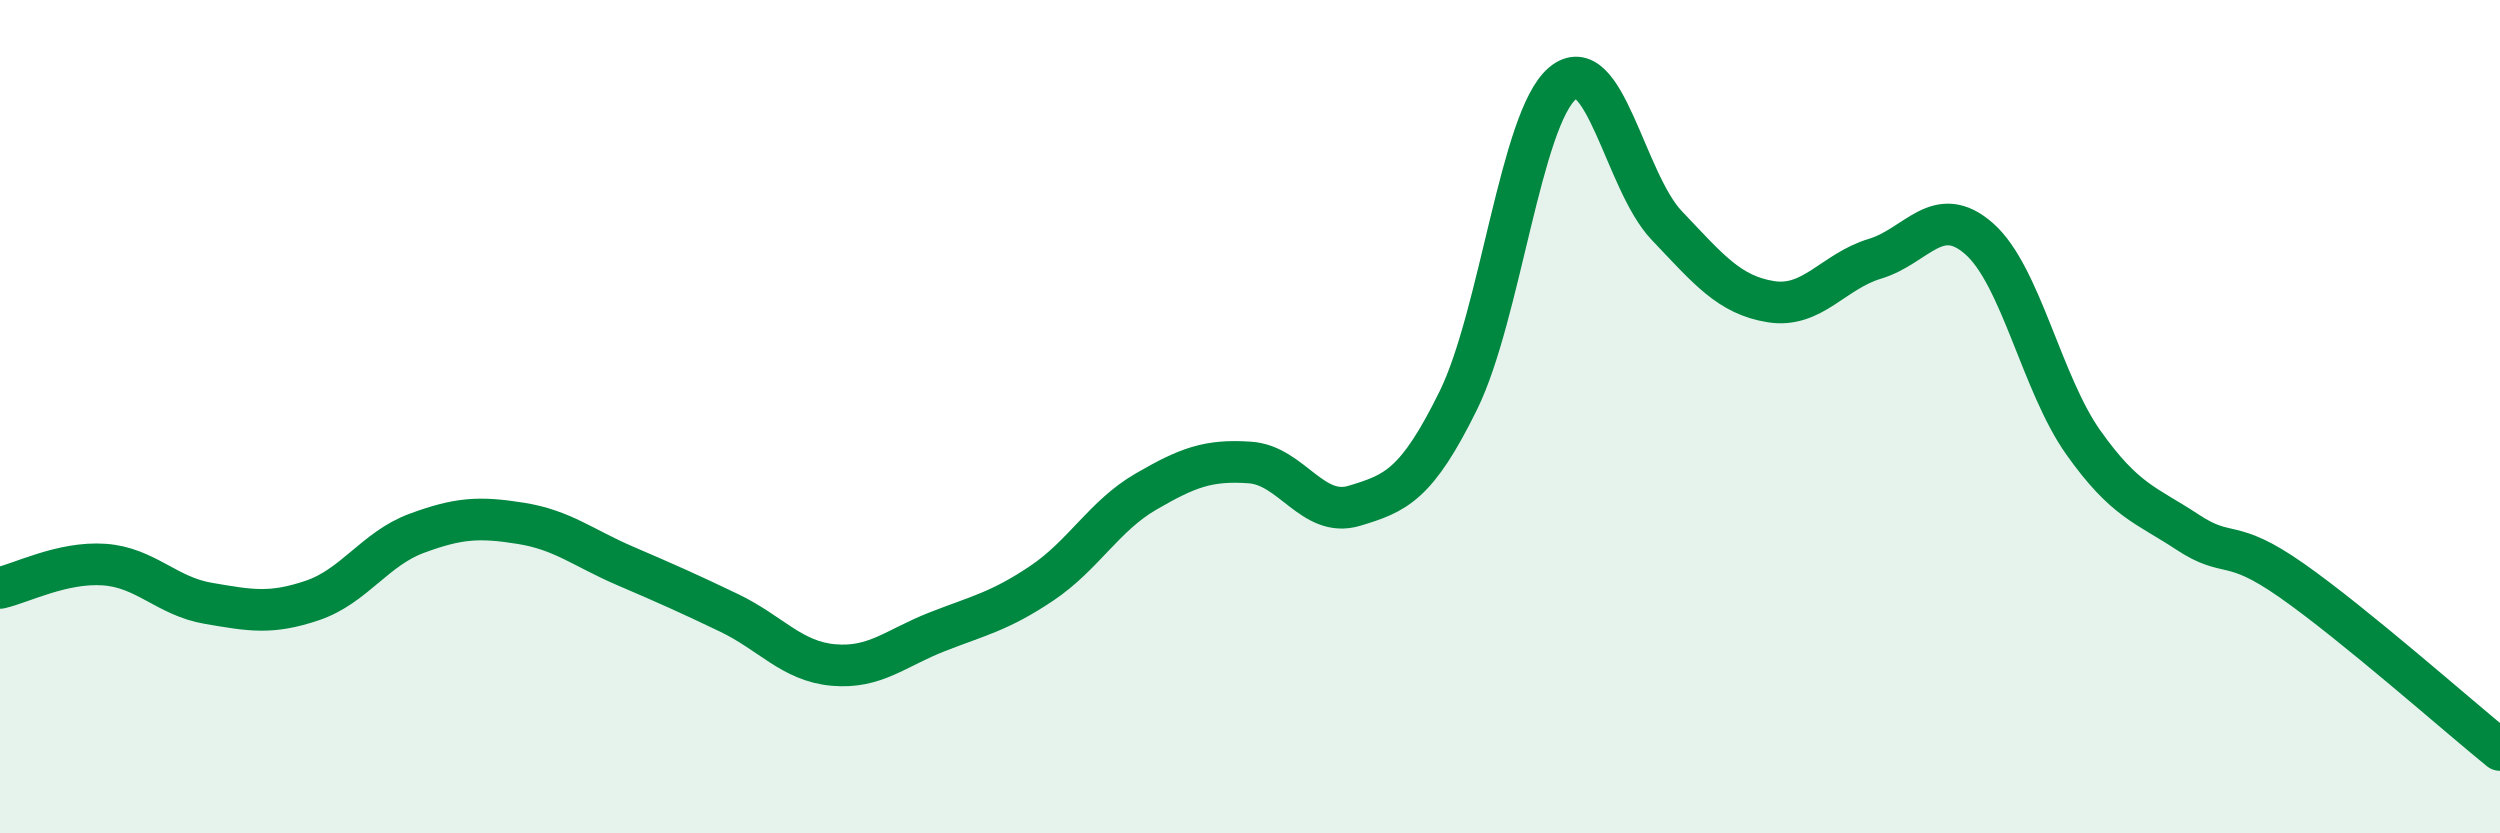
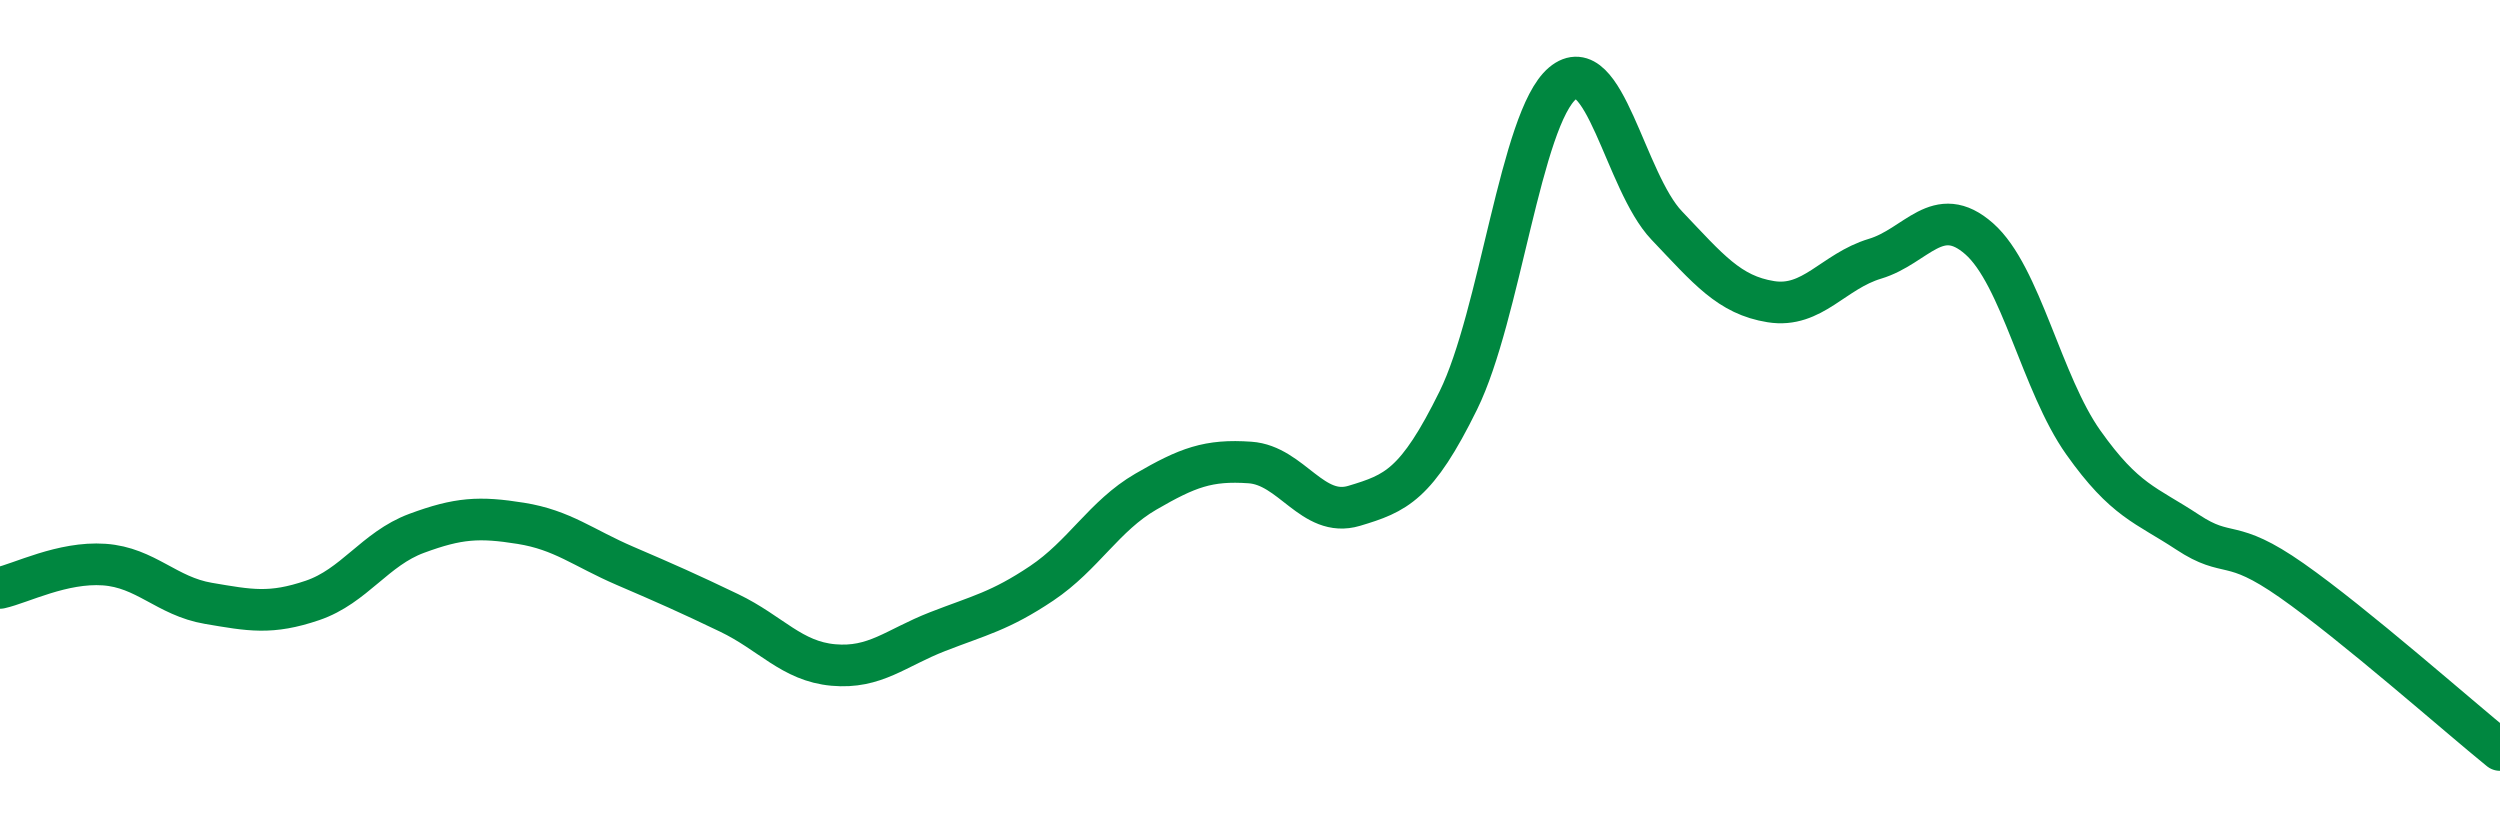
<svg xmlns="http://www.w3.org/2000/svg" width="60" height="20" viewBox="0 0 60 20">
-   <path d="M 0,14.11 C 0.5,14 1.5,13.48 2.5,13.55 C 3.5,13.62 4,14.31 5,14.48 C 6,14.65 6.5,14.75 7.5,14.41 C 8.5,14.07 9,13.17 10,12.8 C 11,12.43 11.5,12.4 12.5,12.56 C 13.5,12.72 14,13.15 15,13.58 C 16,14.01 16.5,14.23 17.5,14.71 C 18.5,15.19 19,15.87 20,15.96 C 21,16.05 21.5,15.55 22.5,15.16 C 23.5,14.77 24,14.67 25,14 C 26,13.33 26.5,12.38 27.5,11.8 C 28.5,11.22 29,11.03 30,11.1 C 31,11.17 31.5,12.44 32.5,12.14 C 33.5,11.84 34,11.64 35,9.61 C 36,7.58 36.5,2.84 37.5,2 C 38.5,1.16 39,4.36 40,5.41 C 41,6.46 41.5,7.08 42.5,7.24 C 43.5,7.4 44,6.51 45,6.21 C 46,5.91 46.5,4.85 47.5,5.73 C 48.5,6.61 49,9.21 50,10.62 C 51,12.03 51.5,12.11 52.5,12.77 C 53.5,13.43 53.5,12.88 55,13.93 C 56.5,14.98 59,17.19 60,18L60 20L0 20Z" fill="#008740" opacity="0.1" stroke-linecap="round" stroke-linejoin="round" />
  <path d="M 0,14.11 C 0.5,14 1.5,13.48 2.5,13.55 C 3.5,13.62 4,14.31 5,14.48 C 6,14.65 6.5,14.75 7.5,14.41 C 8.5,14.07 9,13.17 10,12.8 C 11,12.43 11.5,12.4 12.5,12.56 C 13.5,12.72 14,13.15 15,13.58 C 16,14.01 16.5,14.23 17.5,14.71 C 18.5,15.19 19,15.87 20,15.96 C 21,16.05 21.5,15.55 22.5,15.16 C 23.5,14.77 24,14.67 25,14 C 26,13.33 26.5,12.38 27.5,11.8 C 28.5,11.22 29,11.03 30,11.1 C 31,11.17 31.5,12.44 32.5,12.14 C 33.5,11.84 34,11.64 35,9.61 C 36,7.58 36.5,2.84 37.5,2 C 38.5,1.16 39,4.36 40,5.41 C 41,6.46 41.5,7.08 42.5,7.24 C 43.5,7.4 44,6.51 45,6.21 C 46,5.91 46.5,4.85 47.5,5.73 C 48.5,6.61 49,9.21 50,10.62 C 51,12.03 51.5,12.11 52.5,12.77 C 53.5,13.43 53.5,12.88 55,13.93 C 56.5,14.98 59,17.19 60,18" stroke="#008740" stroke-width="1" fill="none" stroke-linecap="round" stroke-linejoin="round" />
</svg>